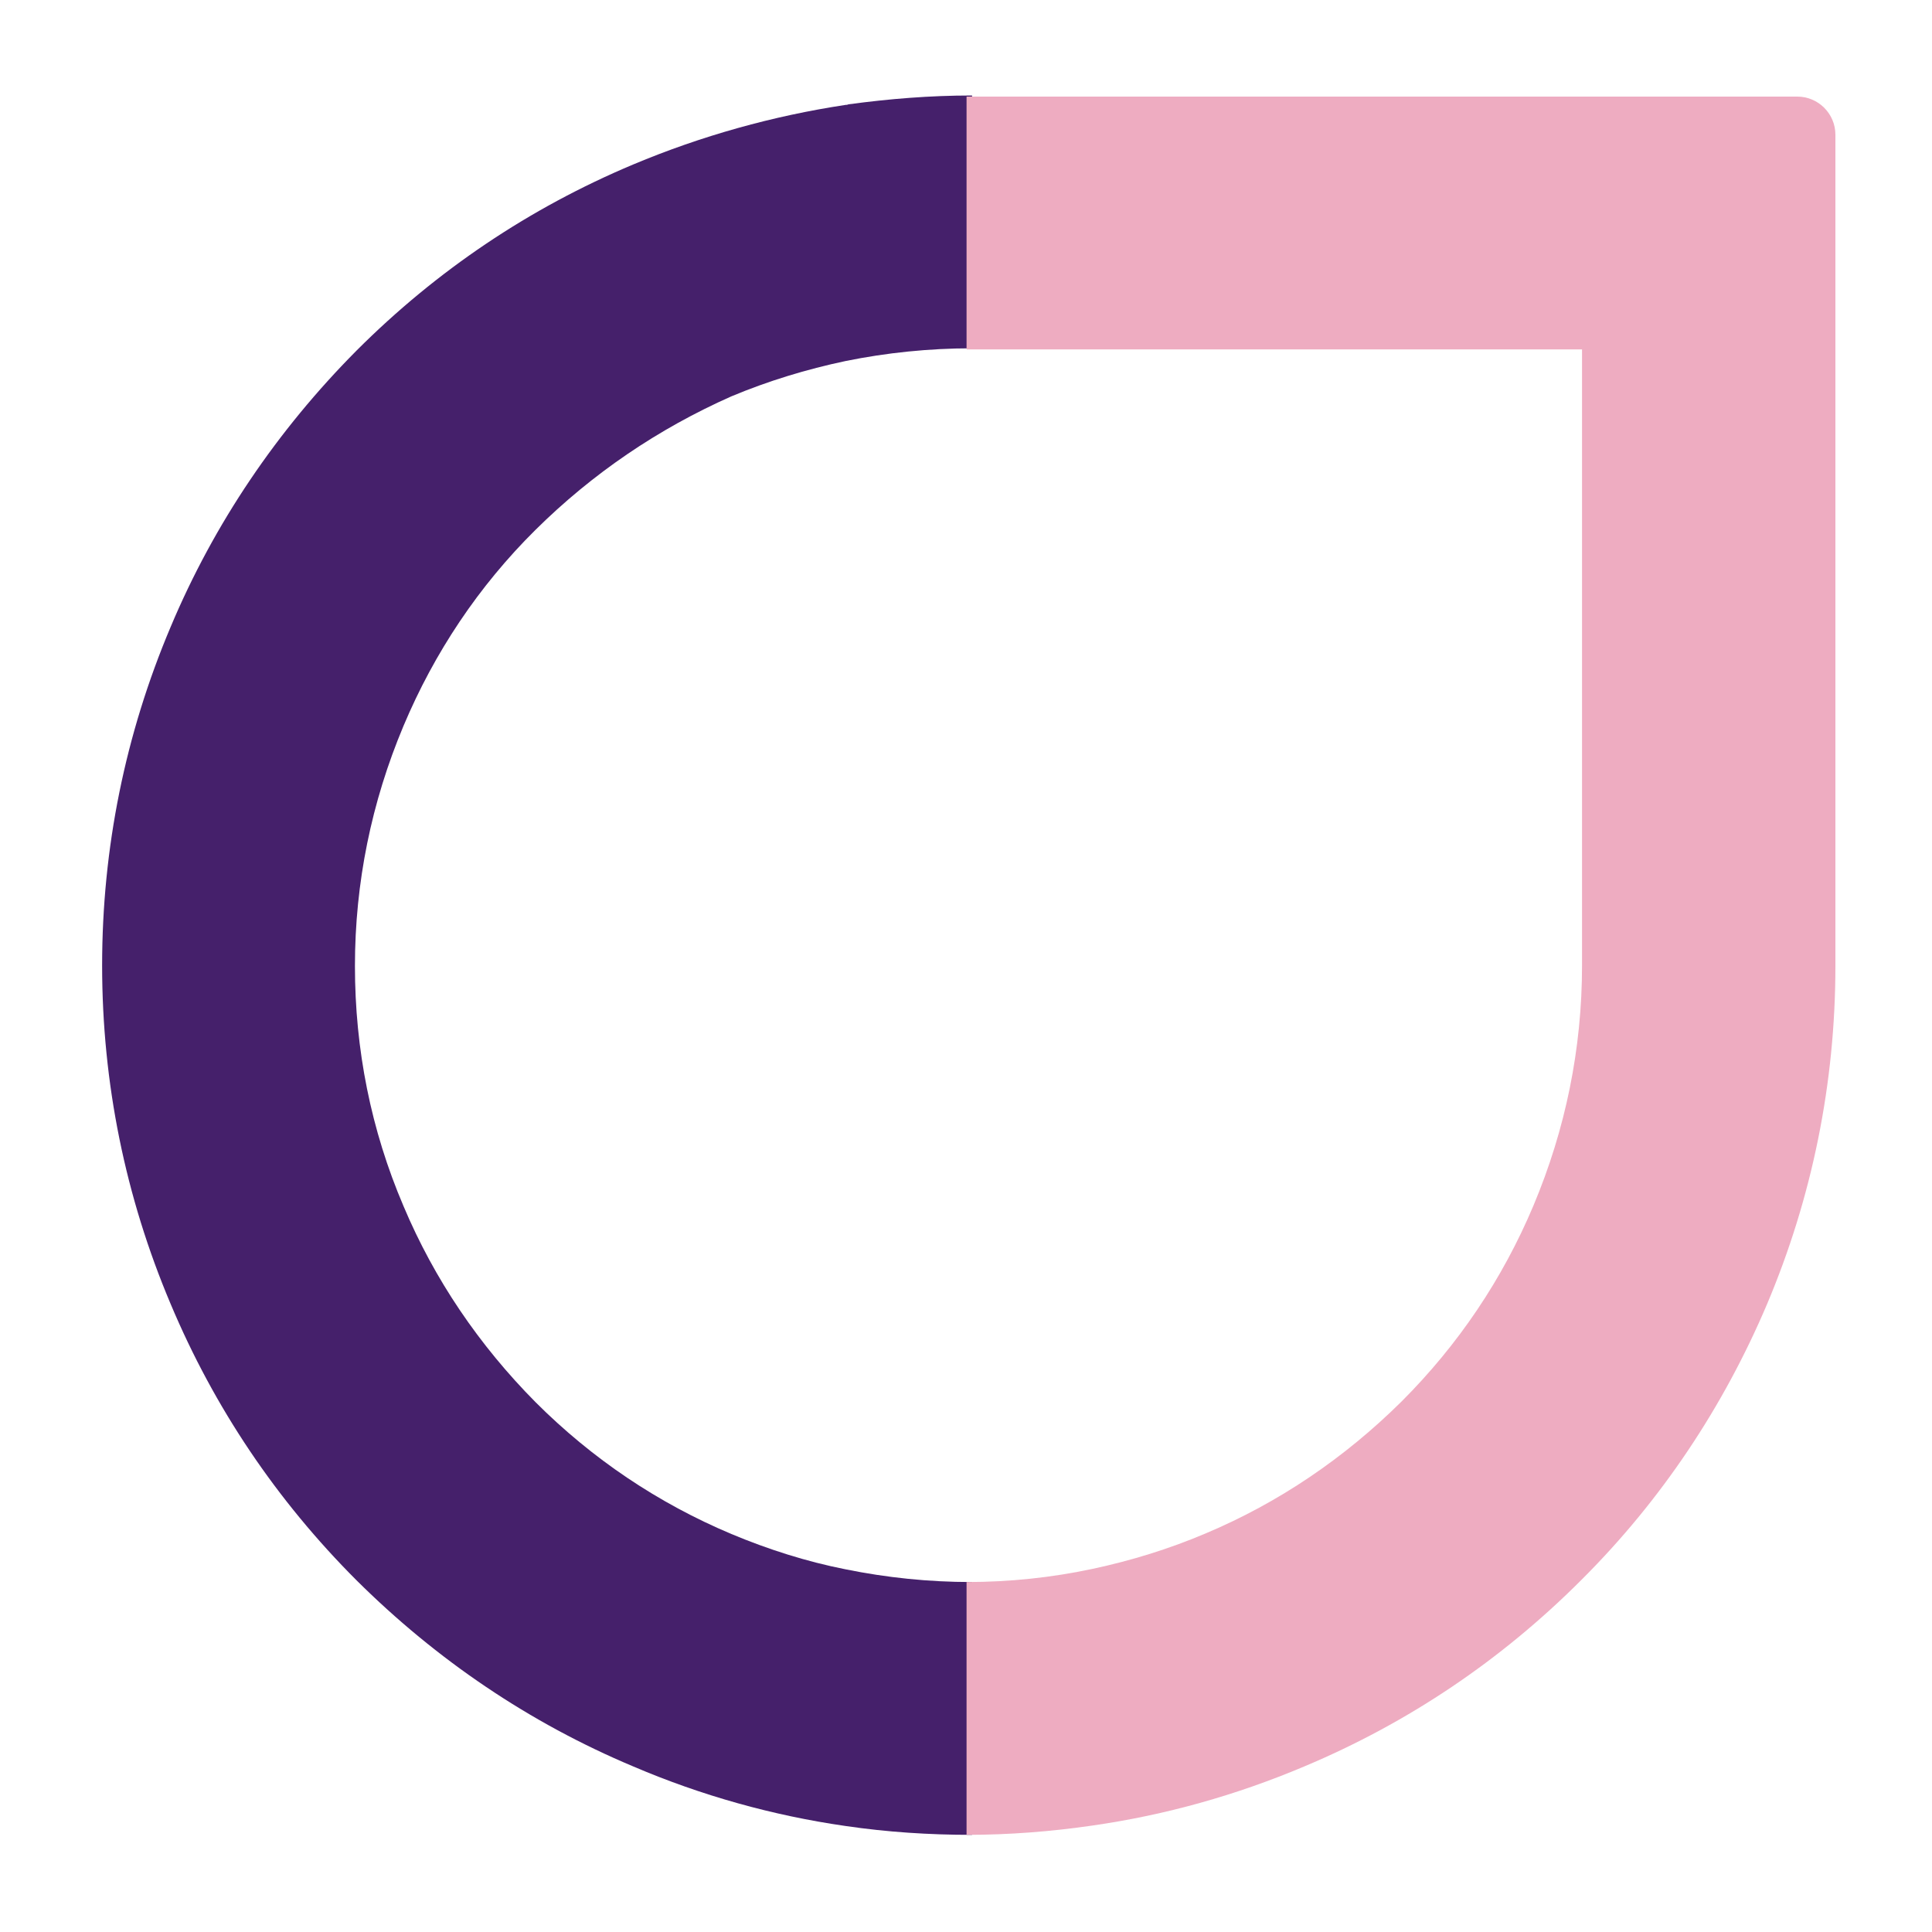
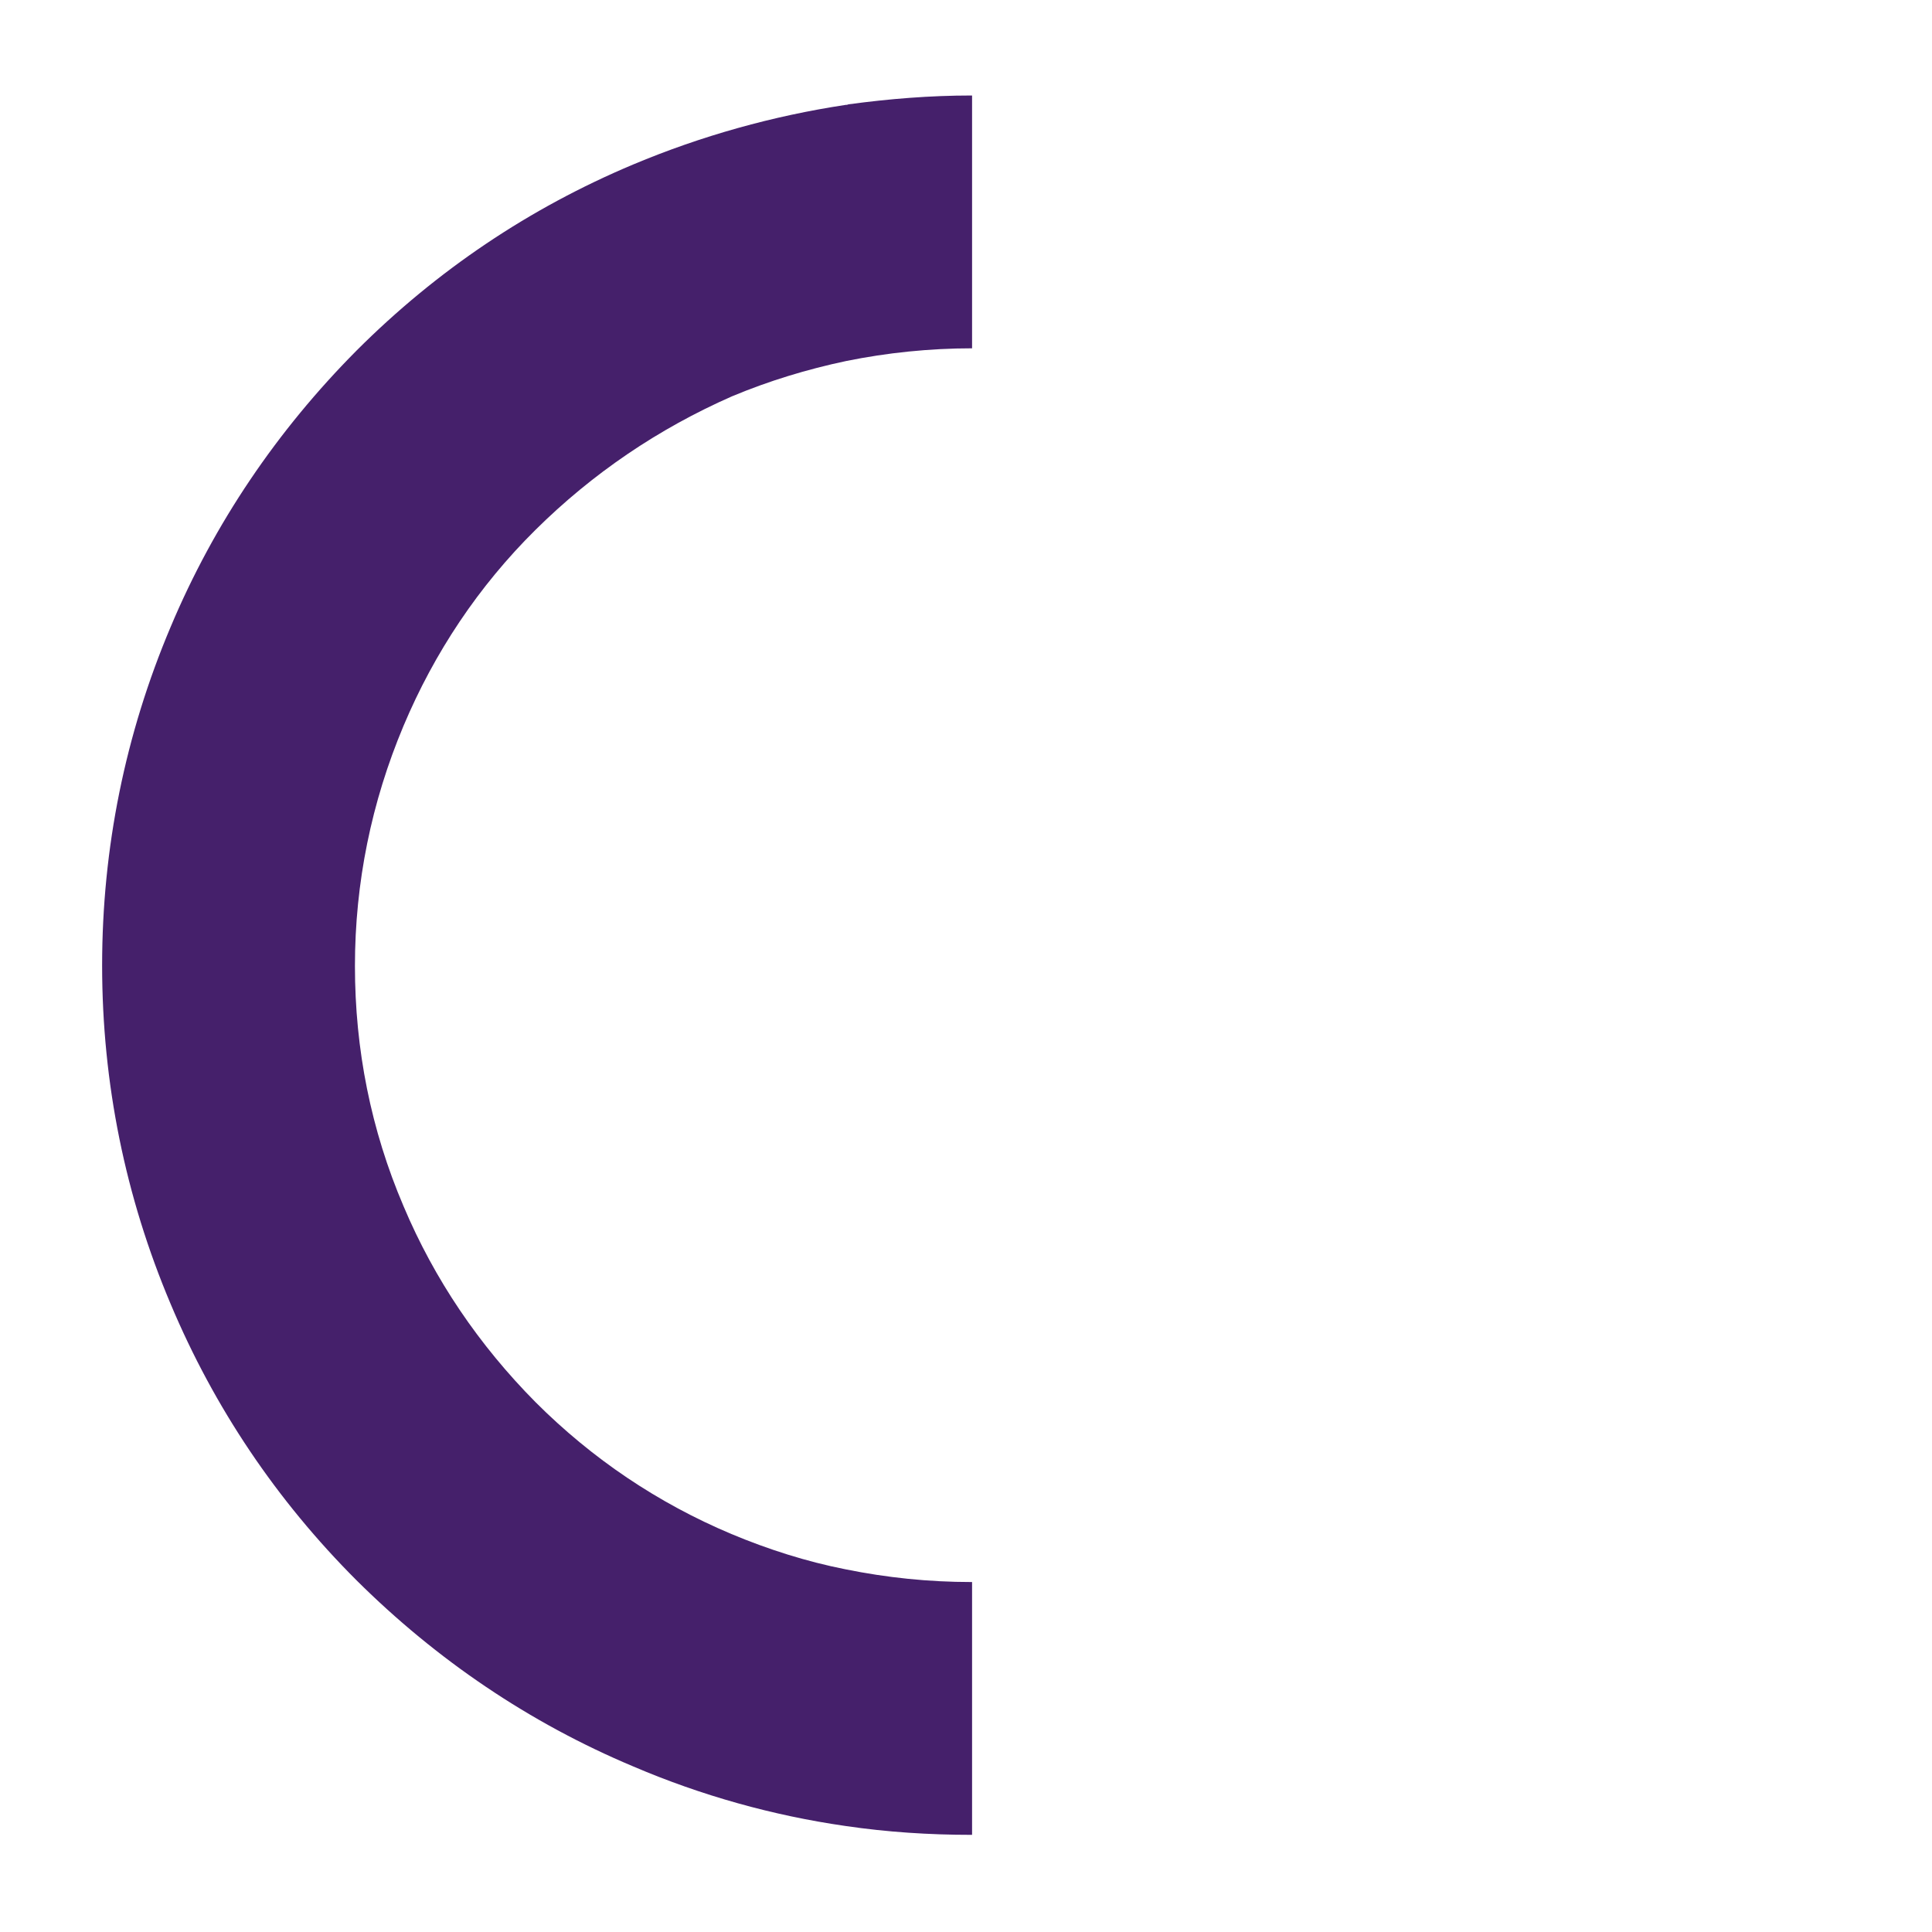
<svg xmlns="http://www.w3.org/2000/svg" id="Lag_2_00000135671015073955336580000014835518528831085226_" x="0px" y="0px" viewBox="0 0 350 350" style="enable-background:new 0 0 350 350;" xml:space="preserve">
  <style type="text/css">	.st0{fill:#45206B;}	.st1{fill:#EEACC1;}</style>
  <g id="Lag_1-2">
    <g>
      <g>
-         <path class="st0" d="M73.1,131.5c-5.8,13.8-8.8,28.4-8.8,43.5s2.9,29.7,8.8,43.5c5.6,13.3,13.7,25.2,23.9,35.5    c10.3,10.3,22.2,18.3,35.5,23.9c6.7,2.8,13.6,5,20.7,6.4c7.4,1.5,15,2.3,22.8,2.3h0.1v45.8H176c-7.7,0-15.3-0.5-22.8-1.6    c-13.2-1.9-26.1-5.5-38.5-10.8c-18.8-7.9-35.6-19.3-50.1-33.7c-14.5-14.5-25.8-31.3-33.7-50.1c-8.2-19.4-12.4-40-12.4-61.3    s4.2-41.9,12.4-61.3c7.9-18.8,19.3-35.6,33.7-50.1c14.5-14.5,31.3-25.8,50.1-33.7c12.4-5.2,25.3-8.8,38.5-10.8    c0.2,0,0.3,0,0.5-0.1c7.4-1,14.8-1.6,22.3-1.6h0.1v45.8H176c-7.7,0-15.4,0.8-22.8,2.3c-7.1,1.5-14,3.6-20.7,6.4    C119.2,77.7,107.3,85.8,97,96S78.7,118.2,73.1,131.5L73.1,131.5z" />
-         <path class="st1" d="M325.6,17.5c3.8,0,6.9,3.1,6.9,6.9V175c0,21.2-4.2,41.9-12.4,61.3c-7.9,18.6-19.1,35.4-33.4,49.7    c-0.1,0.1-0.2,0.2-0.3,0.3c-14.5,14.5-31.3,25.8-50.1,33.7c-12.3,5.2-25.1,8.8-38.3,10.7c-7.5,1.1-15.2,1.7-22.9,1.7v-45.8    c7.8,0,15.4-0.8,22.9-2.4c7-1.5,13.8-3.6,20.4-6.4c13.3-5.6,25.2-13.7,35.5-23.9c10.3-10.3,18.3-22.2,23.9-35.5    c5.8-13.8,8.8-28.4,8.8-43.5V63.3H175.1V17.5H325.6L325.6,17.5z" />
+         <path class="st0" d="M73.1,131.5c-5.8,13.8-8.8,28.4-8.8,43.5s2.9,29.7,8.8,43.5c5.6,13.3,13.7,25.2,23.9,35.5    c10.3,10.3,22.2,18.3,35.5,23.9c6.7,2.8,13.6,5,20.7,6.4c7.4,1.5,15,2.3,22.8,2.3h0.1v45.8H176c-7.7,0-15.3-0.5-22.8-1.6    c-13.2-1.9-26.1-5.5-38.5-10.8c-18.8-7.9-35.6-19.3-50.1-33.7c-14.5-14.5-25.8-31.3-33.7-50.1c-8.2-19.4-12.4-40-12.4-61.3    s4.2-41.9,12.4-61.3c7.9-18.8,19.3-35.6,33.7-50.1c14.5-14.5,31.3-25.8,50.1-33.7c12.4-5.2,25.3-8.8,38.5-10.8    c0.2,0,0.3,0,0.5-0.1c7.4-1,14.8-1.6,22.3-1.6h0.1v45.8c-7.7,0-15.4,0.8-22.8,2.3c-7.1,1.5-14,3.6-20.7,6.4    C119.2,77.7,107.3,85.8,97,96S78.7,118.2,73.1,131.5L73.1,131.5z" />
      </g>
    </g>
  </g>
</svg>